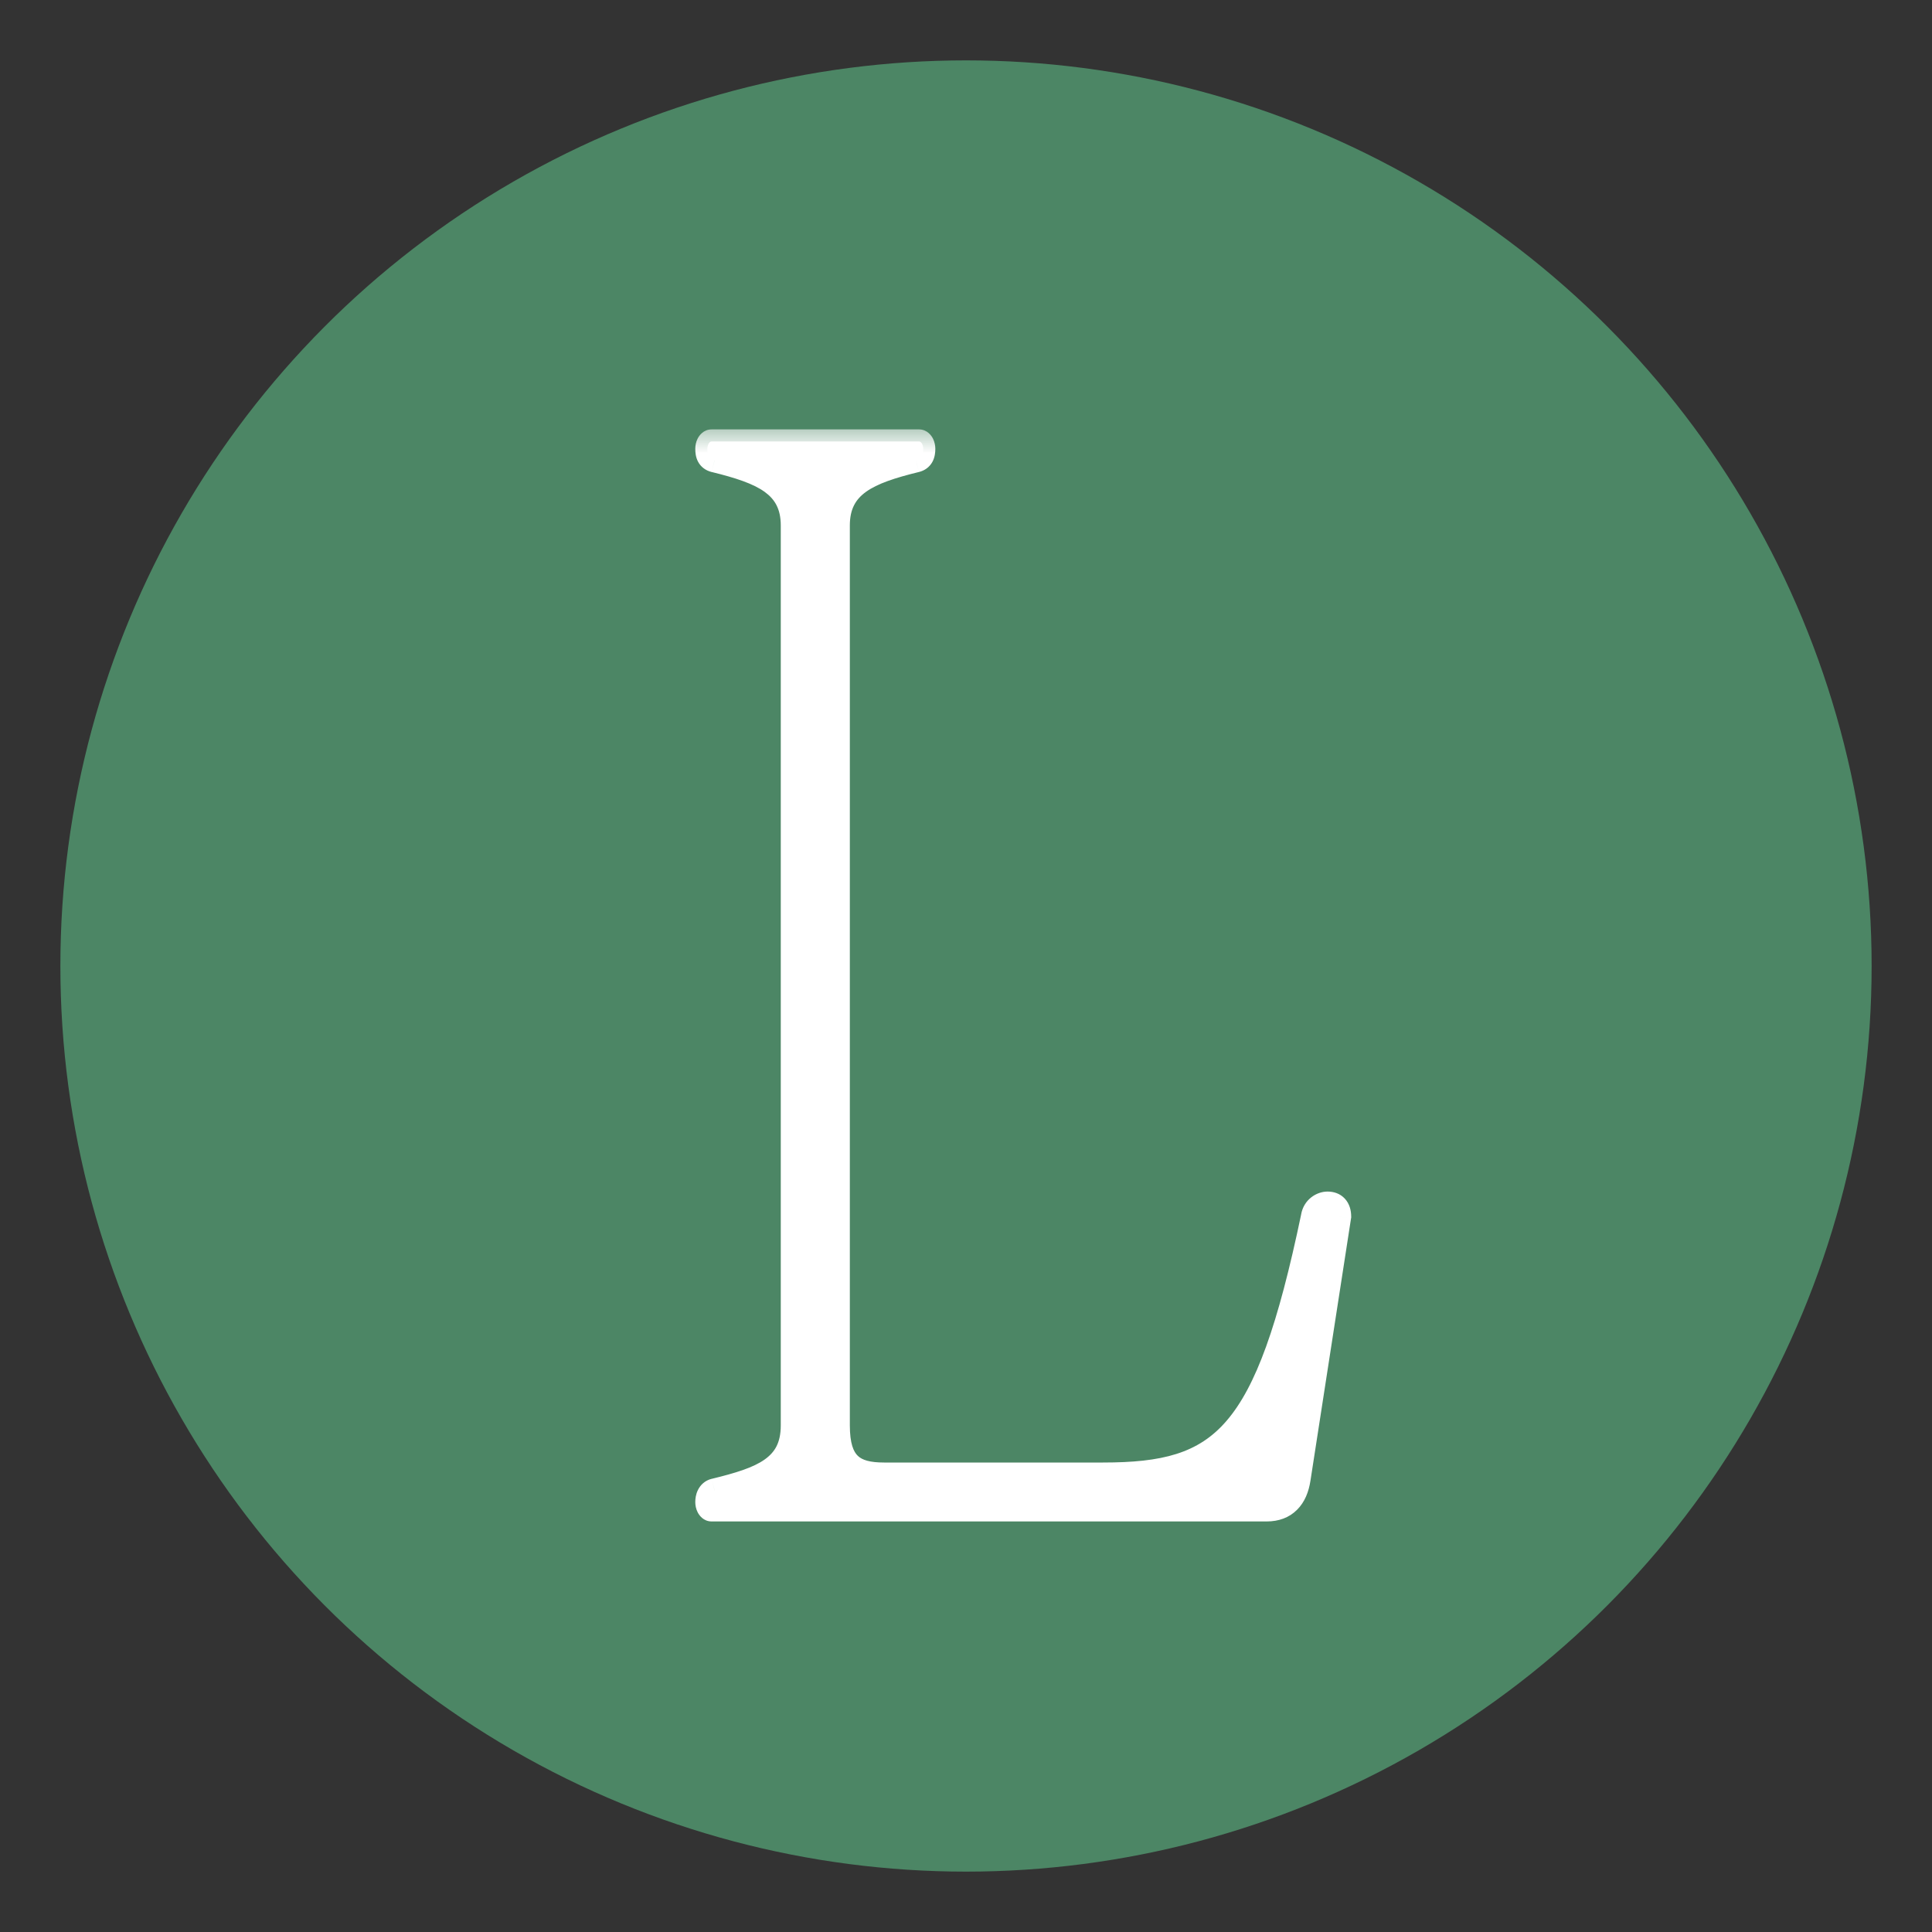
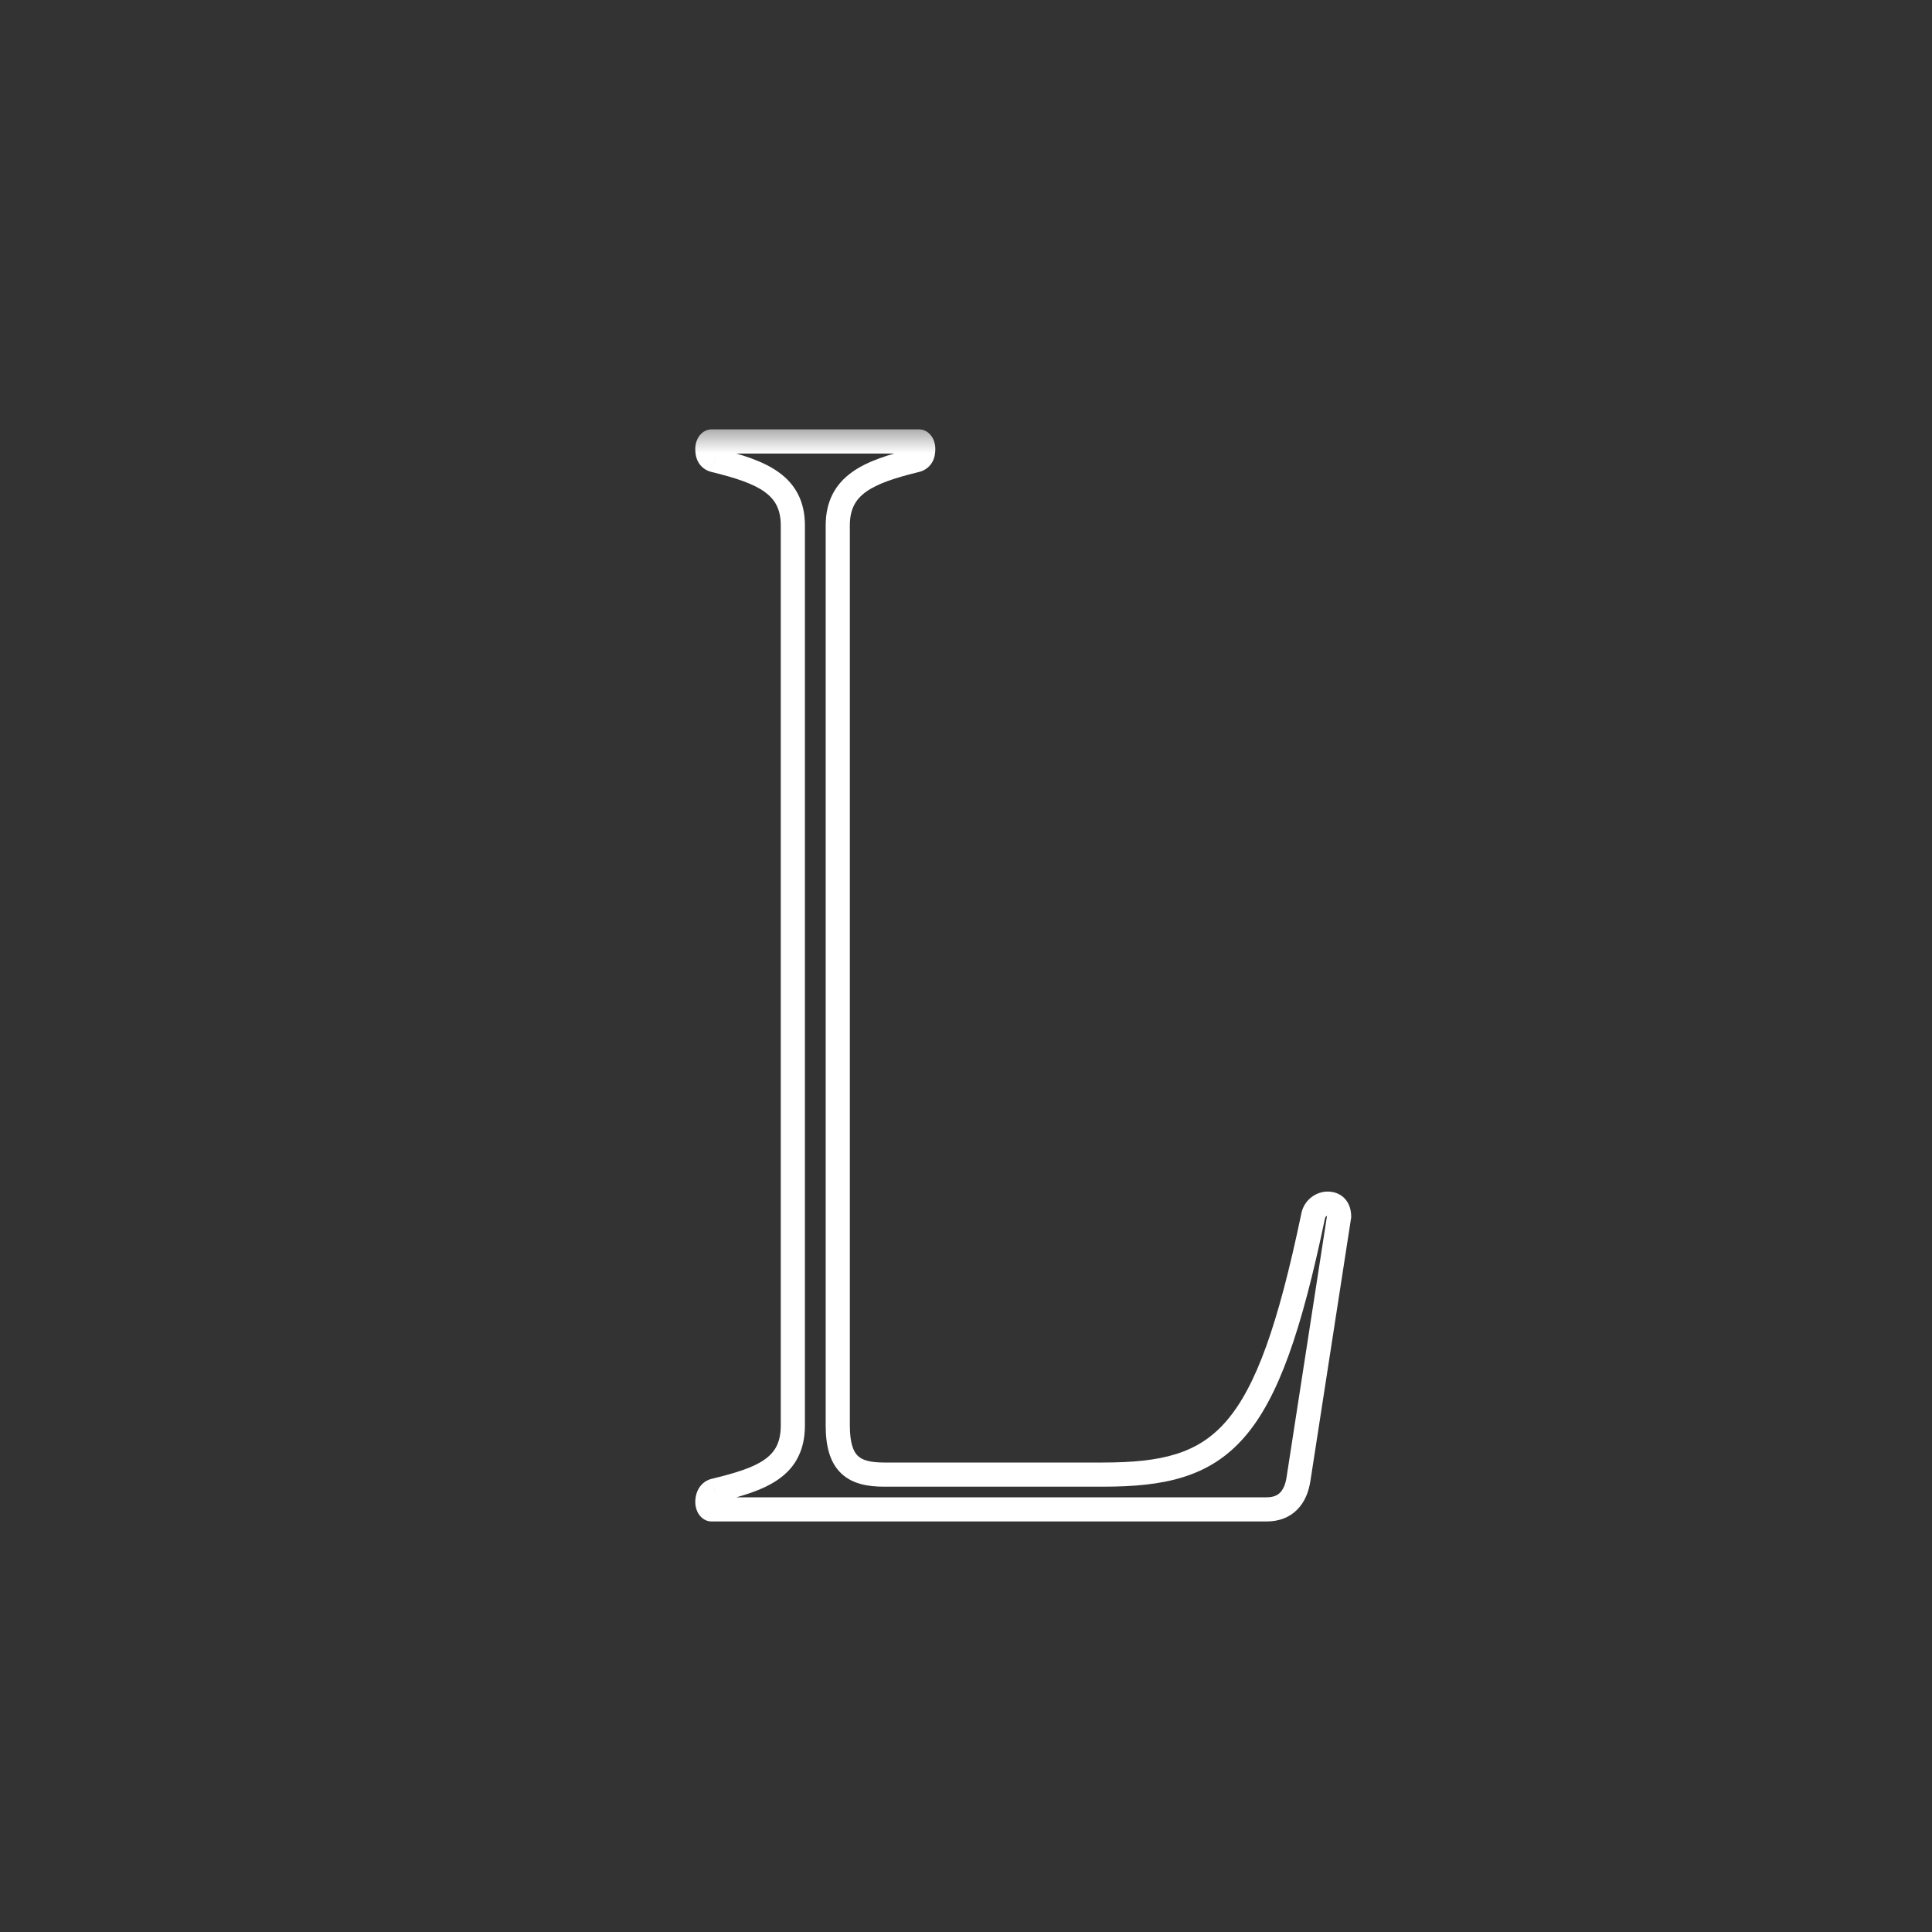
<svg xmlns="http://www.w3.org/2000/svg" width="32" height="32" viewBox="0 0 32 32" fill="none">
  <rect x="0" y="0" width="32" height="32" fill="#333333" stroke="none" />
-   <circle cx="16" cy="16" r="15" fill="#4C8665" />
  <mask id="path-2-outside-1_10778_16" maskUnits="userSpaceOnUse" x="11" y="7" width="12" height="19" fill="black">
    <rect fill="white" x="11" y="7" width="12" height="19" />
    <path d="M13.132 23.608V8.704C13.132 8.032 12.628 7.816 11.836 7.624C11.74 7.6 11.716 7.528 11.716 7.432C11.716 7.384 11.74 7.312 11.788 7.312H15.22C15.268 7.312 15.292 7.384 15.292 7.432C15.292 7.528 15.268 7.6 15.172 7.624C14.38 7.816 13.876 8.032 13.876 8.704V23.608C13.876 24.256 14.14 24.424 14.644 24.424H18.268C20.26 24.424 20.98 23.824 21.748 20.152C21.772 20.008 21.892 19.936 21.988 19.936C22.108 19.936 22.18 20.008 22.18 20.152L21.508 24.496C21.46 24.808 21.292 25 20.98 25H11.788C11.74 25 11.716 24.928 11.716 24.88C11.716 24.808 11.74 24.712 11.836 24.688C12.628 24.496 13.132 24.304 13.132 23.608Z" />
  </mask>
-   <path d="M13.132 23.608V8.704C13.132 8.032 12.628 7.816 11.836 7.624C11.74 7.6 11.716 7.528 11.716 7.432C11.716 7.384 11.74 7.312 11.788 7.312H15.22C15.268 7.312 15.292 7.384 15.292 7.432C15.292 7.528 15.268 7.6 15.172 7.624C14.38 7.816 13.876 8.032 13.876 8.704V23.608C13.876 24.256 14.14 24.424 14.644 24.424H18.268C20.26 24.424 20.98 23.824 21.748 20.152C21.772 20.008 21.892 19.936 21.988 19.936C22.108 19.936 22.18 20.008 22.18 20.152L21.508 24.496C21.46 24.808 21.292 25 20.98 25H11.788C11.74 25 11.716 24.928 11.716 24.88C11.716 24.808 11.74 24.712 11.836 24.688C12.628 24.496 13.132 24.304 13.132 23.608Z" fill="white" />
  <path d="M11.836 7.624L11.787 7.818L11.789 7.818L11.836 7.624ZM15.172 7.624L15.219 7.818L15.22 7.818L15.172 7.624ZM21.748 20.152L21.944 20.193L21.945 20.185L21.748 20.152ZM22.18 20.152L22.377 20.183L22.38 20.167V20.152H22.18ZM21.508 24.496L21.31 24.465L21.31 24.466L21.508 24.496ZM11.836 24.688L11.789 24.494L11.787 24.494L11.836 24.688ZM13.332 23.608V8.704H12.932V23.608H13.332ZM13.332 8.704C13.332 8.305 13.176 8.022 12.898 7.822C12.637 7.634 12.278 7.525 11.883 7.43L11.789 7.818C12.185 7.915 12.474 8.01 12.664 8.146C12.835 8.27 12.932 8.431 12.932 8.704H13.332ZM11.884 7.43C11.881 7.429 11.887 7.43 11.895 7.436C11.904 7.443 11.911 7.452 11.915 7.459C11.919 7.466 11.919 7.468 11.918 7.463C11.917 7.458 11.916 7.448 11.916 7.432H11.516C11.516 7.492 11.522 7.574 11.564 7.651C11.612 7.738 11.691 7.794 11.787 7.818L11.884 7.43ZM11.916 7.432C11.916 7.435 11.916 7.437 11.912 7.443C11.91 7.448 11.903 7.462 11.884 7.478C11.863 7.495 11.83 7.512 11.788 7.512V7.112C11.649 7.112 11.579 7.217 11.555 7.265C11.527 7.319 11.516 7.381 11.516 7.432H11.916ZM11.788 7.512H15.22V7.112H11.788V7.512ZM15.22 7.512C15.178 7.512 15.144 7.495 15.123 7.478C15.105 7.462 15.097 7.448 15.095 7.443C15.091 7.437 15.092 7.435 15.092 7.432H15.492C15.492 7.381 15.48 7.319 15.453 7.265C15.429 7.217 15.358 7.112 15.22 7.112V7.512ZM15.092 7.432C15.092 7.448 15.091 7.458 15.09 7.463C15.089 7.468 15.088 7.466 15.092 7.459C15.096 7.452 15.103 7.443 15.112 7.436C15.121 7.43 15.126 7.429 15.123 7.43L15.22 7.818C15.316 7.794 15.395 7.738 15.443 7.651C15.485 7.574 15.492 7.492 15.492 7.432H15.092ZM15.124 7.43C14.729 7.525 14.37 7.634 14.11 7.822C13.832 8.022 13.676 8.305 13.676 8.704H14.076C14.076 8.431 14.172 8.27 14.344 8.146C14.533 8.01 14.822 7.915 15.219 7.818L15.124 7.43ZM13.676 8.704V23.608H14.076V8.704H13.676ZM13.676 23.608C13.676 23.951 13.744 24.224 13.933 24.404C14.12 24.582 14.379 24.624 14.644 24.624V24.224C14.405 24.224 14.28 24.182 14.209 24.114C14.139 24.048 14.076 23.913 14.076 23.608H13.676ZM14.644 24.624H18.268V24.224H14.644V24.624ZM18.268 24.624C19.281 24.624 20.035 24.472 20.618 23.796C21.181 23.143 21.56 22.025 21.943 20.193L21.552 20.111C21.167 21.951 20.802 22.969 20.315 23.534C19.849 24.076 19.247 24.224 18.268 24.224V24.624ZM21.945 20.185C21.948 20.164 21.957 20.153 21.966 20.146C21.97 20.142 21.976 20.14 21.98 20.138C21.985 20.136 21.988 20.136 21.988 20.136V19.736C21.804 19.736 21.592 19.869 21.55 20.119L21.945 20.185ZM21.988 20.136C21.998 20.136 22 20.138 21.997 20.136C21.995 20.136 21.993 20.135 21.99 20.133C21.987 20.131 21.984 20.128 21.981 20.125C21.976 20.119 21.975 20.115 21.976 20.118C21.977 20.122 21.98 20.132 21.98 20.152H22.38C22.38 20.049 22.354 19.94 22.276 19.855C22.196 19.767 22.088 19.736 21.988 19.736V20.136ZM21.982 20.121L21.31 24.465L21.705 24.527L22.377 20.183L21.982 20.121ZM21.31 24.466C21.29 24.595 21.249 24.676 21.201 24.724C21.158 24.767 21.092 24.8 20.98 24.8V25.2C21.18 25.2 21.354 25.137 21.484 25.006C21.611 24.88 21.677 24.709 21.705 24.526L21.31 24.466ZM20.98 24.8H11.788V25.2H20.98V24.8ZM11.788 24.8C11.83 24.8 11.863 24.817 11.884 24.834C11.903 24.85 11.91 24.864 11.912 24.869C11.916 24.875 11.916 24.877 11.916 24.88H11.516C11.516 24.931 11.527 24.992 11.555 25.047C11.579 25.095 11.649 25.2 11.788 25.2V24.8ZM11.916 24.88C11.916 24.873 11.916 24.866 11.917 24.861C11.918 24.855 11.919 24.854 11.918 24.855C11.918 24.857 11.914 24.863 11.907 24.87C11.898 24.877 11.89 24.881 11.884 24.882L11.787 24.494C11.674 24.522 11.601 24.597 11.561 24.677C11.524 24.75 11.516 24.825 11.516 24.88H11.916ZM11.883 24.882C12.275 24.787 12.636 24.684 12.896 24.5C13.031 24.405 13.143 24.286 13.219 24.133C13.296 23.981 13.332 23.806 13.332 23.608H12.932C12.932 23.758 12.905 23.868 12.862 23.954C12.819 24.039 12.755 24.11 12.665 24.174C12.476 24.308 12.188 24.397 11.789 24.494L11.883 24.882Z" fill="white" mask="url(#path-2-outside-1_10778_16)" />
</svg>